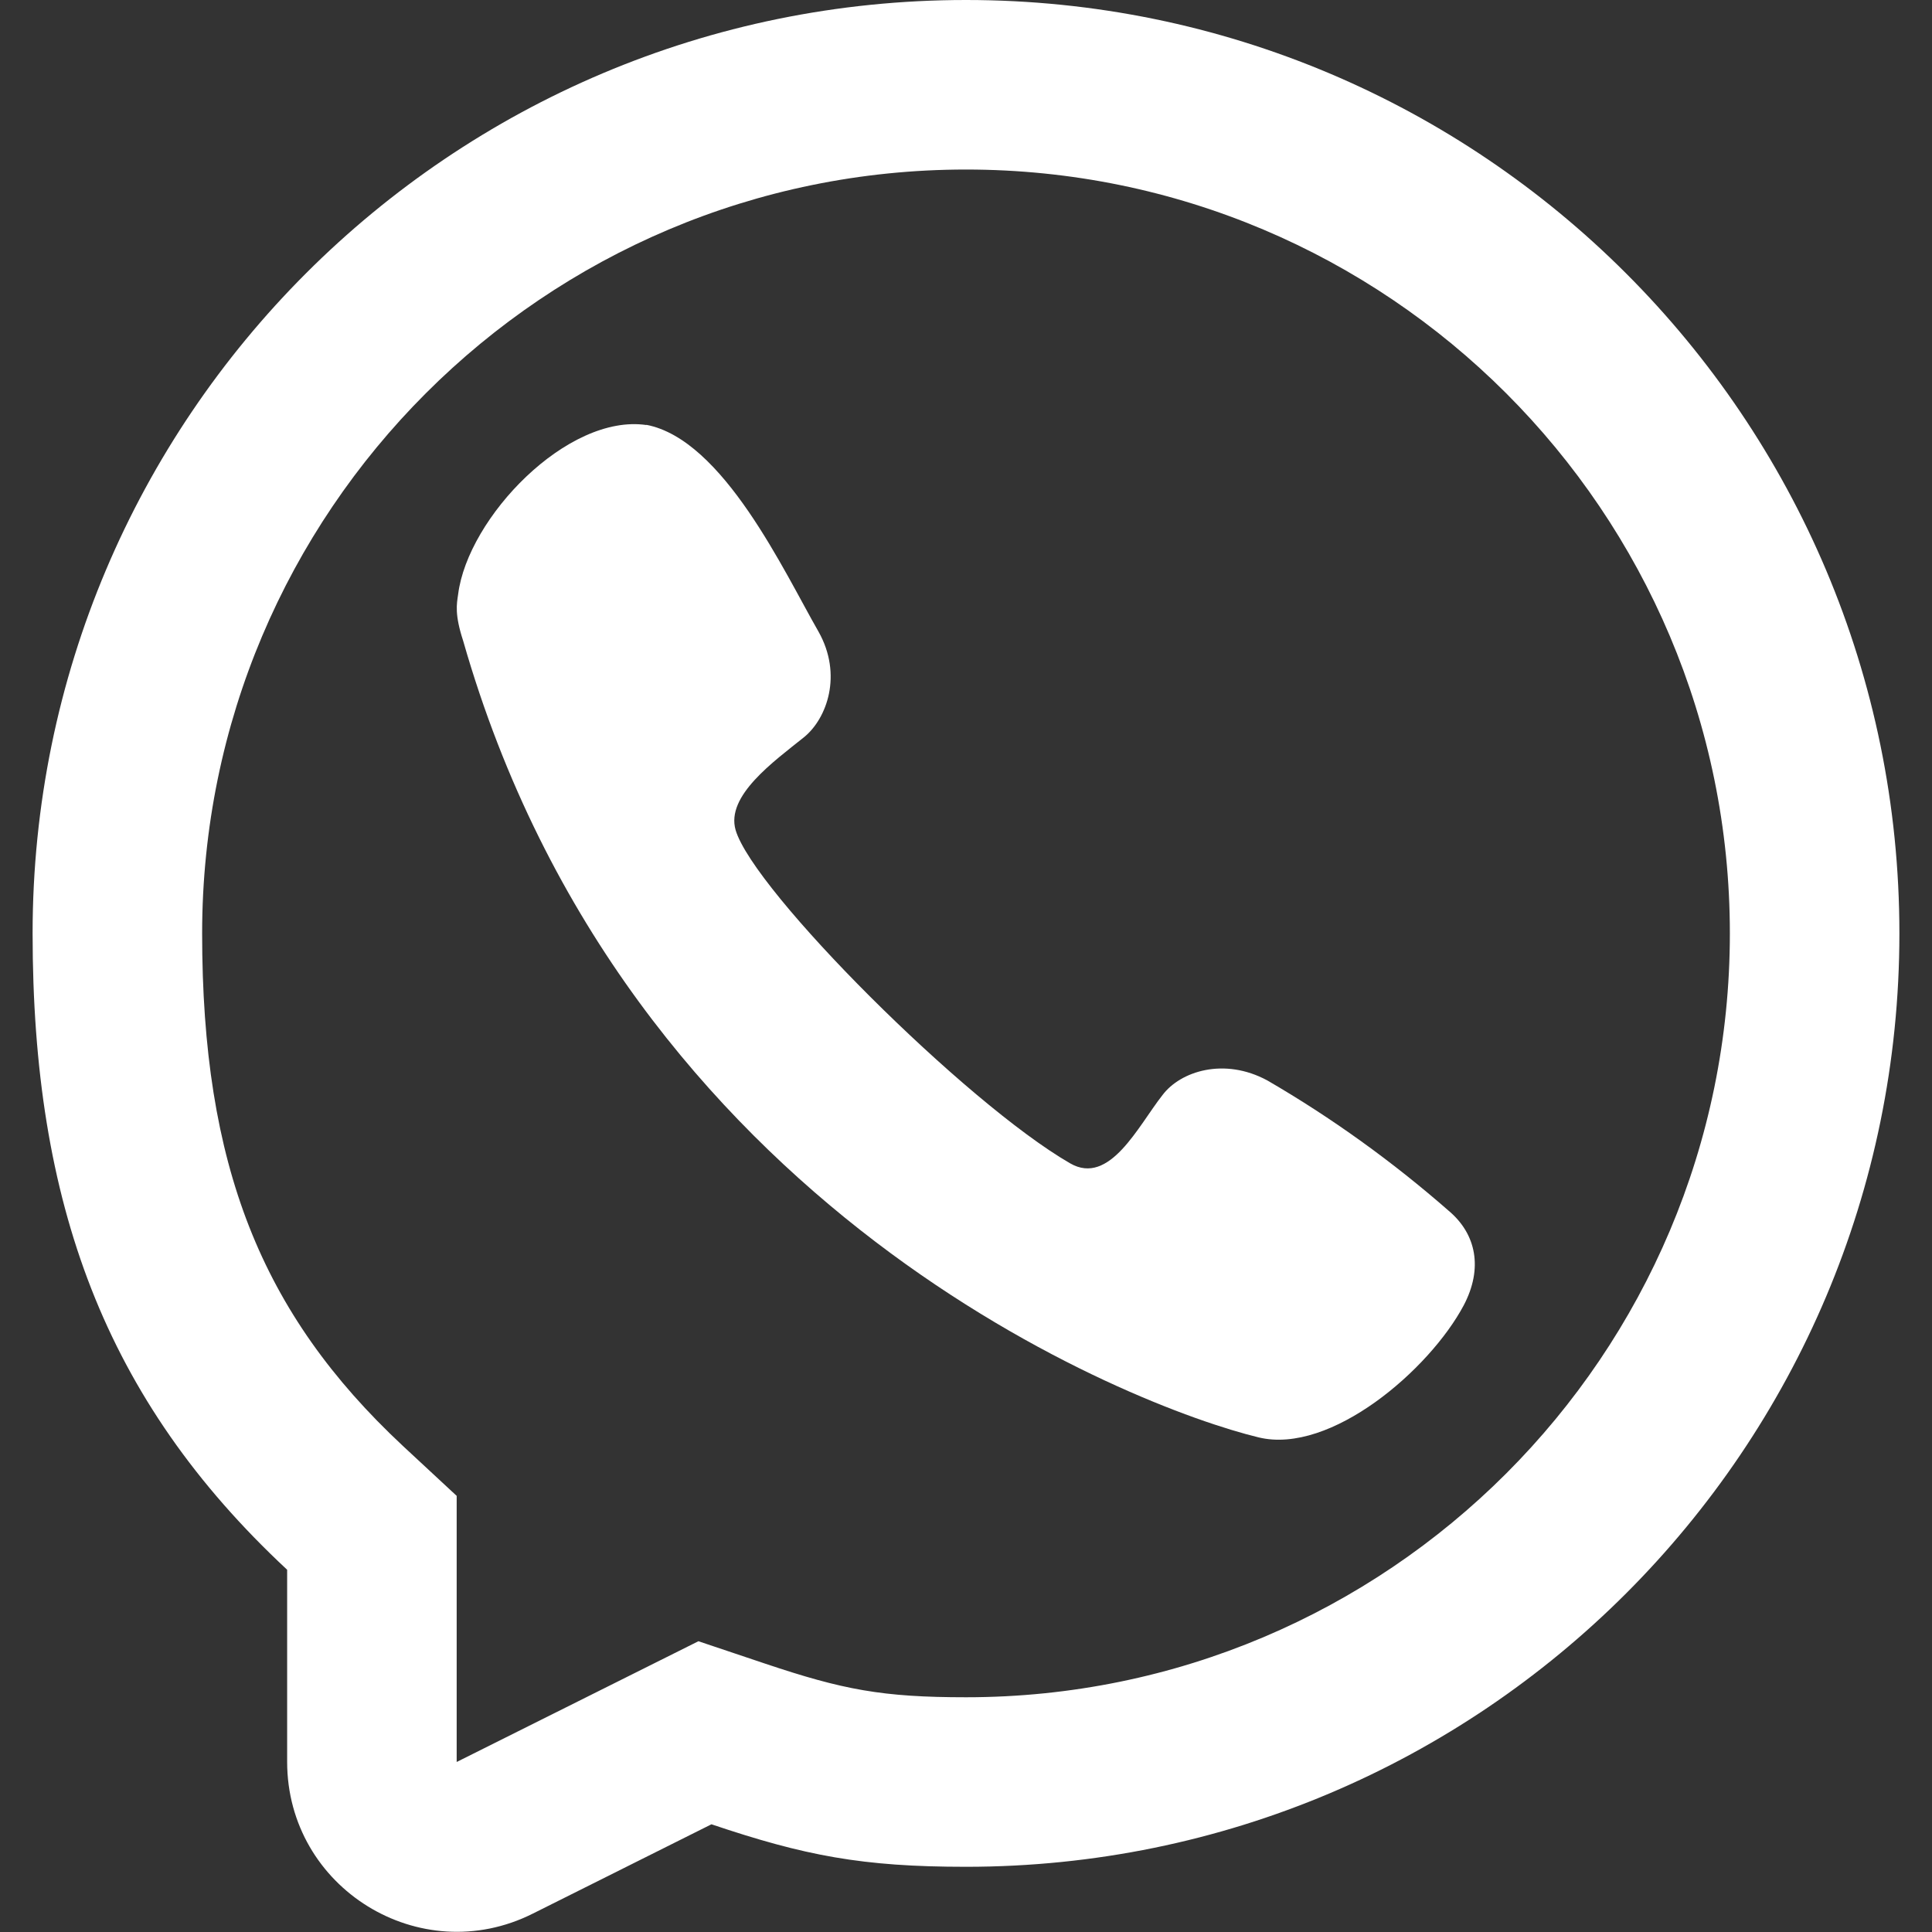
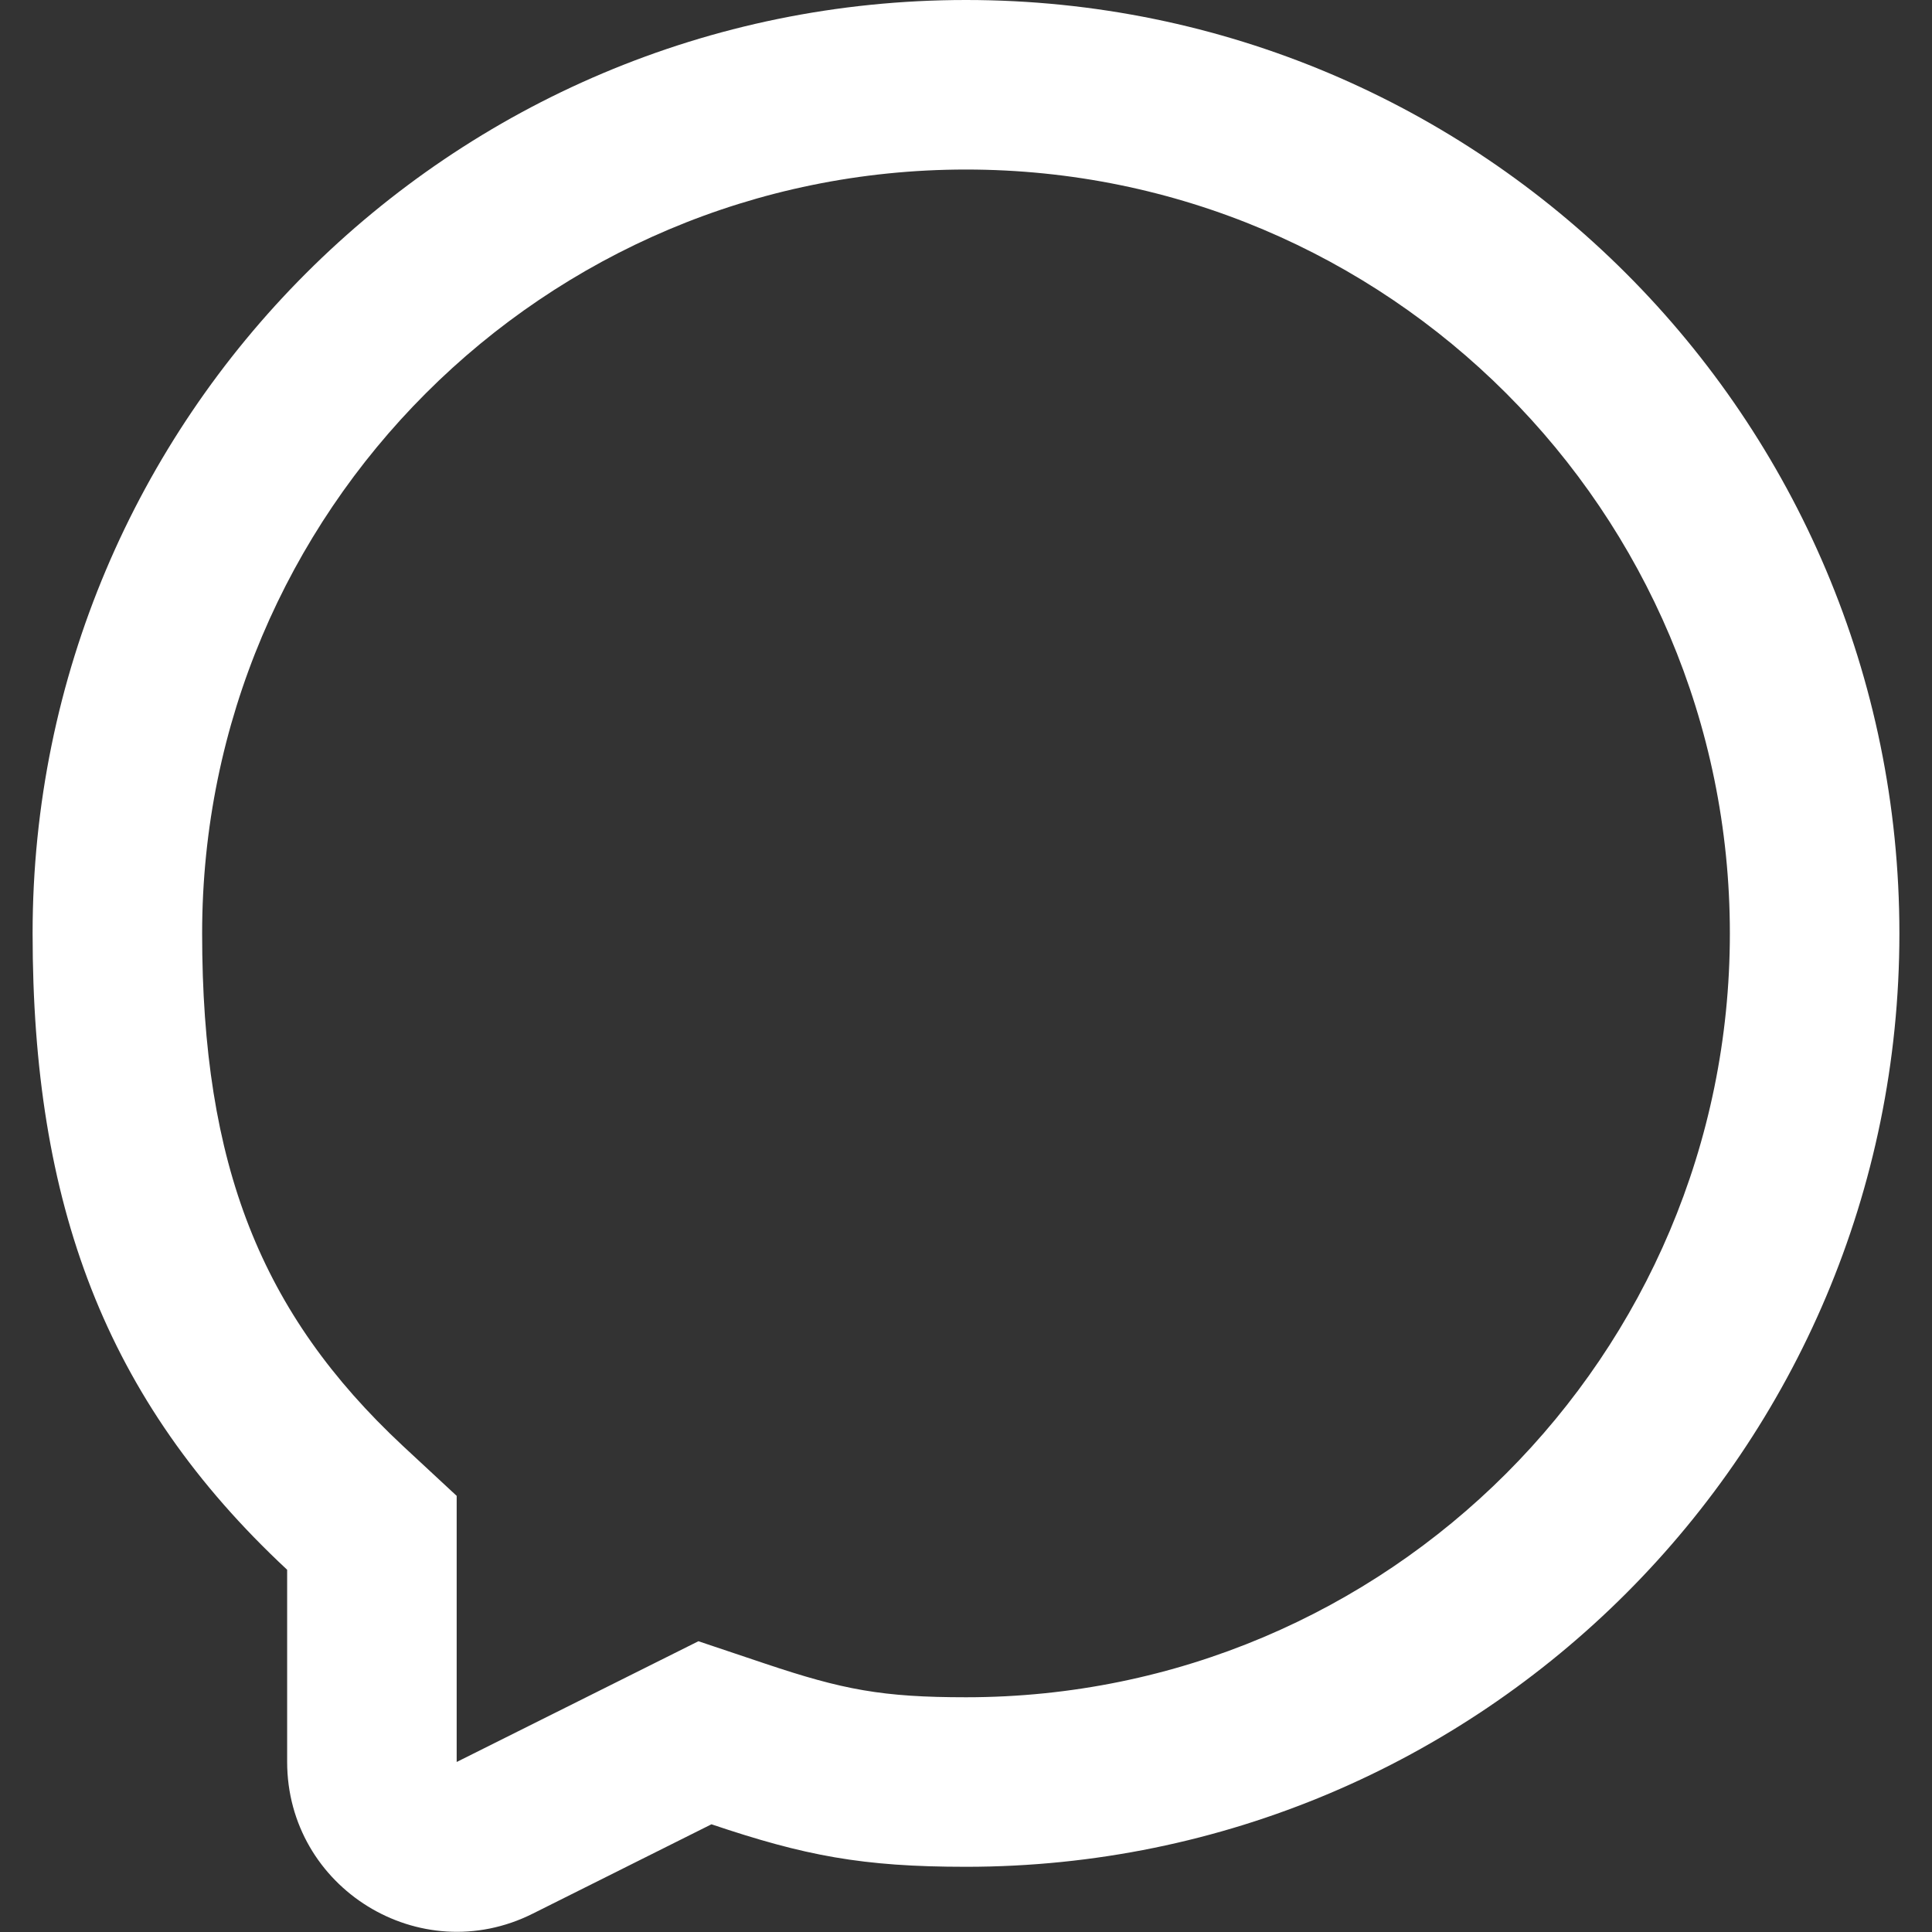
<svg xmlns="http://www.w3.org/2000/svg" version="1.1" id="Camada_1" x="0px" y="0px" viewBox="0 0 800 800" style="enable-background:new 0 0 800 800;" xml:space="preserve">
  <rect x="0" y="0" width="800" height="800" fill="#333333" stroke="none" />
  <style type="text/css">
	.st0{fill:#FFFFFF;}
	.st1{fill-rule:evenodd;clip-rule:evenodd;fill:#FFFFFF;}
</style>
-   <path class="st0" d="M189.7,246.1c4-31.8,45.3-74.9,78-70.1l-0.1-0.1c31.9,6.1,57.1,60.9,71.3,85.6c10.1,17.9,3.5,36-5.9,43.7  c-12.7,10.2-32.5,24.3-28.4,38.5c7.4,25.2,95.2,113,138.5,138c16.4,9.5,28.2-15.5,38.3-28.3c7.4-9.8,25.5-15.7,43.4-6  c26.7,15.5,51.8,33.6,75,53.9c11.6,9.7,14.3,24,6.3,39.2c-14.2,26.7-55.1,61.9-84.9,54.7c-51.9-12.5-261.9-93.9-329.4-329.8  C188.2,254.4,189.1,250.2,189.7,246.1z" />
-   <path class="st1" d="M400,773c-43,0-66.8-4.6-105.4-17.6l-74,37c-46.7,23.4-101.7-10.6-101.7-62.9V650  C43.2,579.5,13.5,498.1,13.5,386.5C13.5,173,186.5,0,400,0C613.5,0,786.5,173,786.5,386.5C786.5,600,613.5,773,400,773z   M189.2,619.5l-22.4-20.8C108,543.8,83.7,482.5,83.7,386.5C83.7,211.8,225.3,70.2,400,70.2c174.7,0,316.3,141.6,316.3,316.3  c0,174.7-141.6,316.3-316.3,316.3c-34.6,0-50.9-3.1-83.1-13.9l-27.7-9.3l-100.1,50V619.5z" />
+   <path class="st1" d="M400,773c-43,0-66.8-4.6-105.4-17.6l-74,37c-46.7,23.4-101.7-10.6-101.7-62.9V650  C43.2,579.5,13.5,498.1,13.5,386.5C13.5,173,186.5,0,400,0C613.5,0,786.5,173,786.5,386.5C786.5,600,613.5,773,400,773M189.2,619.5l-22.4-20.8C108,543.8,83.7,482.5,83.7,386.5C83.7,211.8,225.3,70.2,400,70.2c174.7,0,316.3,141.6,316.3,316.3  c0,174.7-141.6,316.3-316.3,316.3c-34.6,0-50.9-3.1-83.1-13.9l-27.7-9.3l-100.1,50V619.5z" />
</svg>